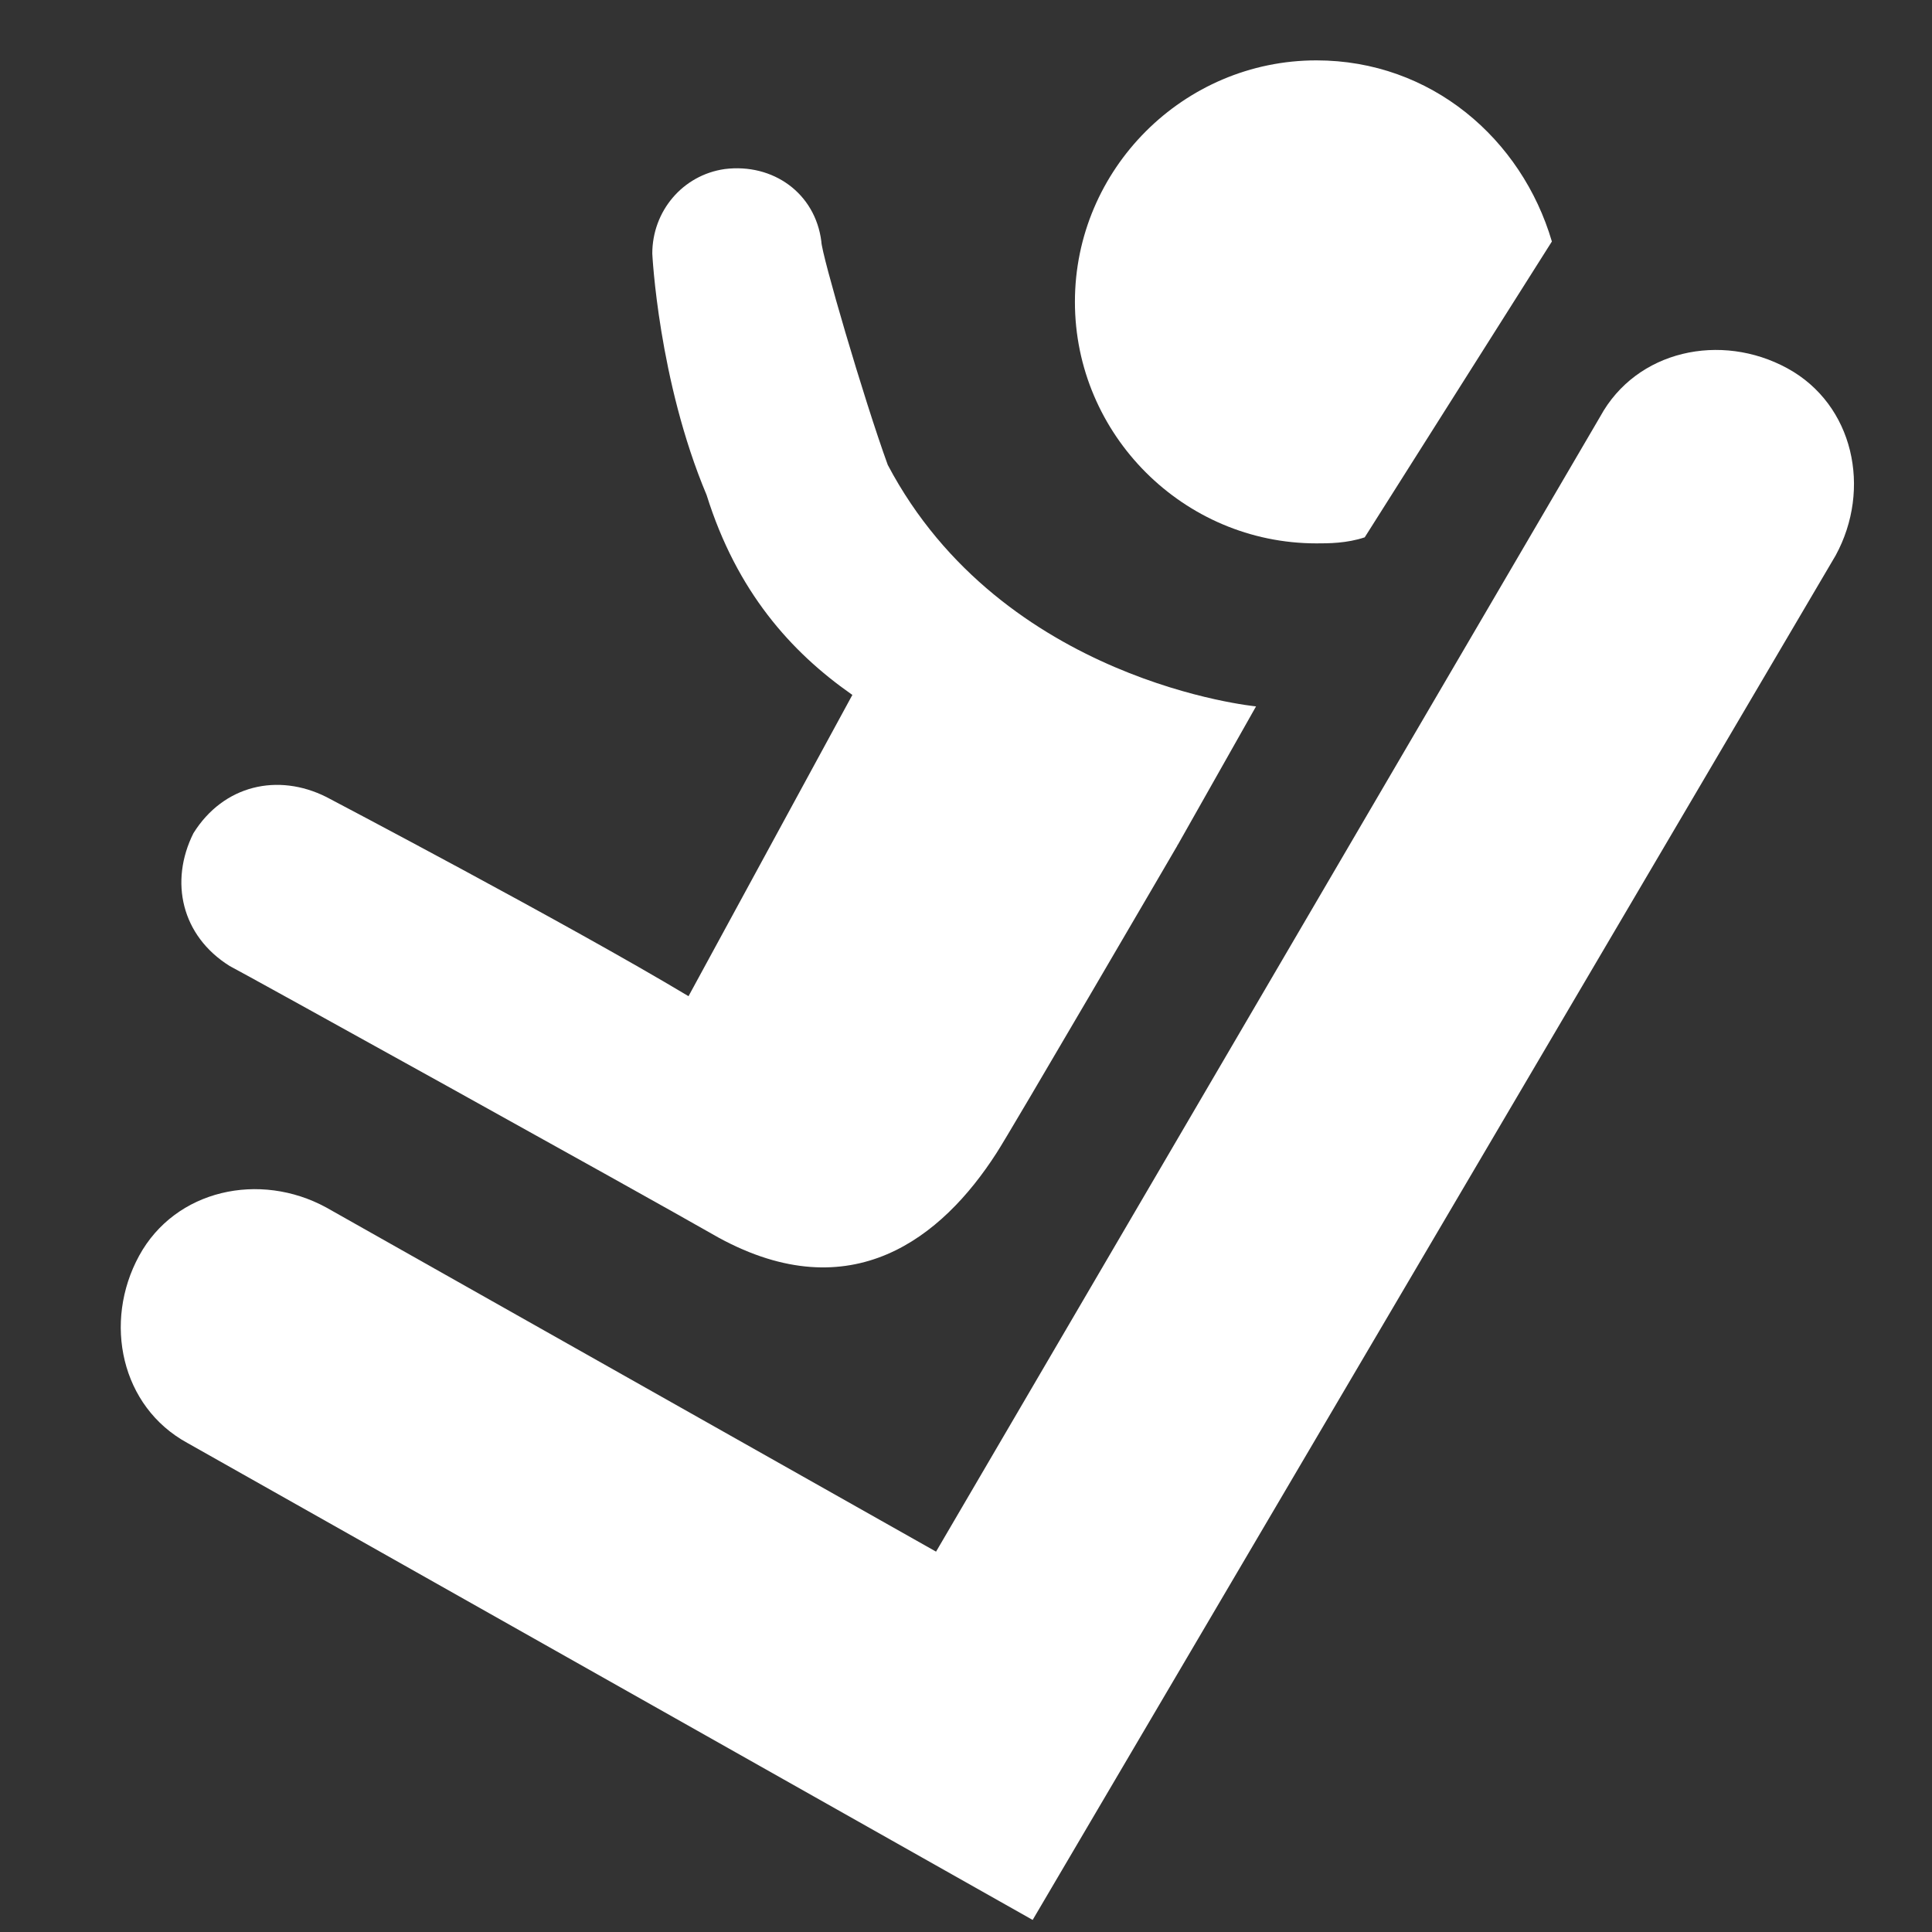
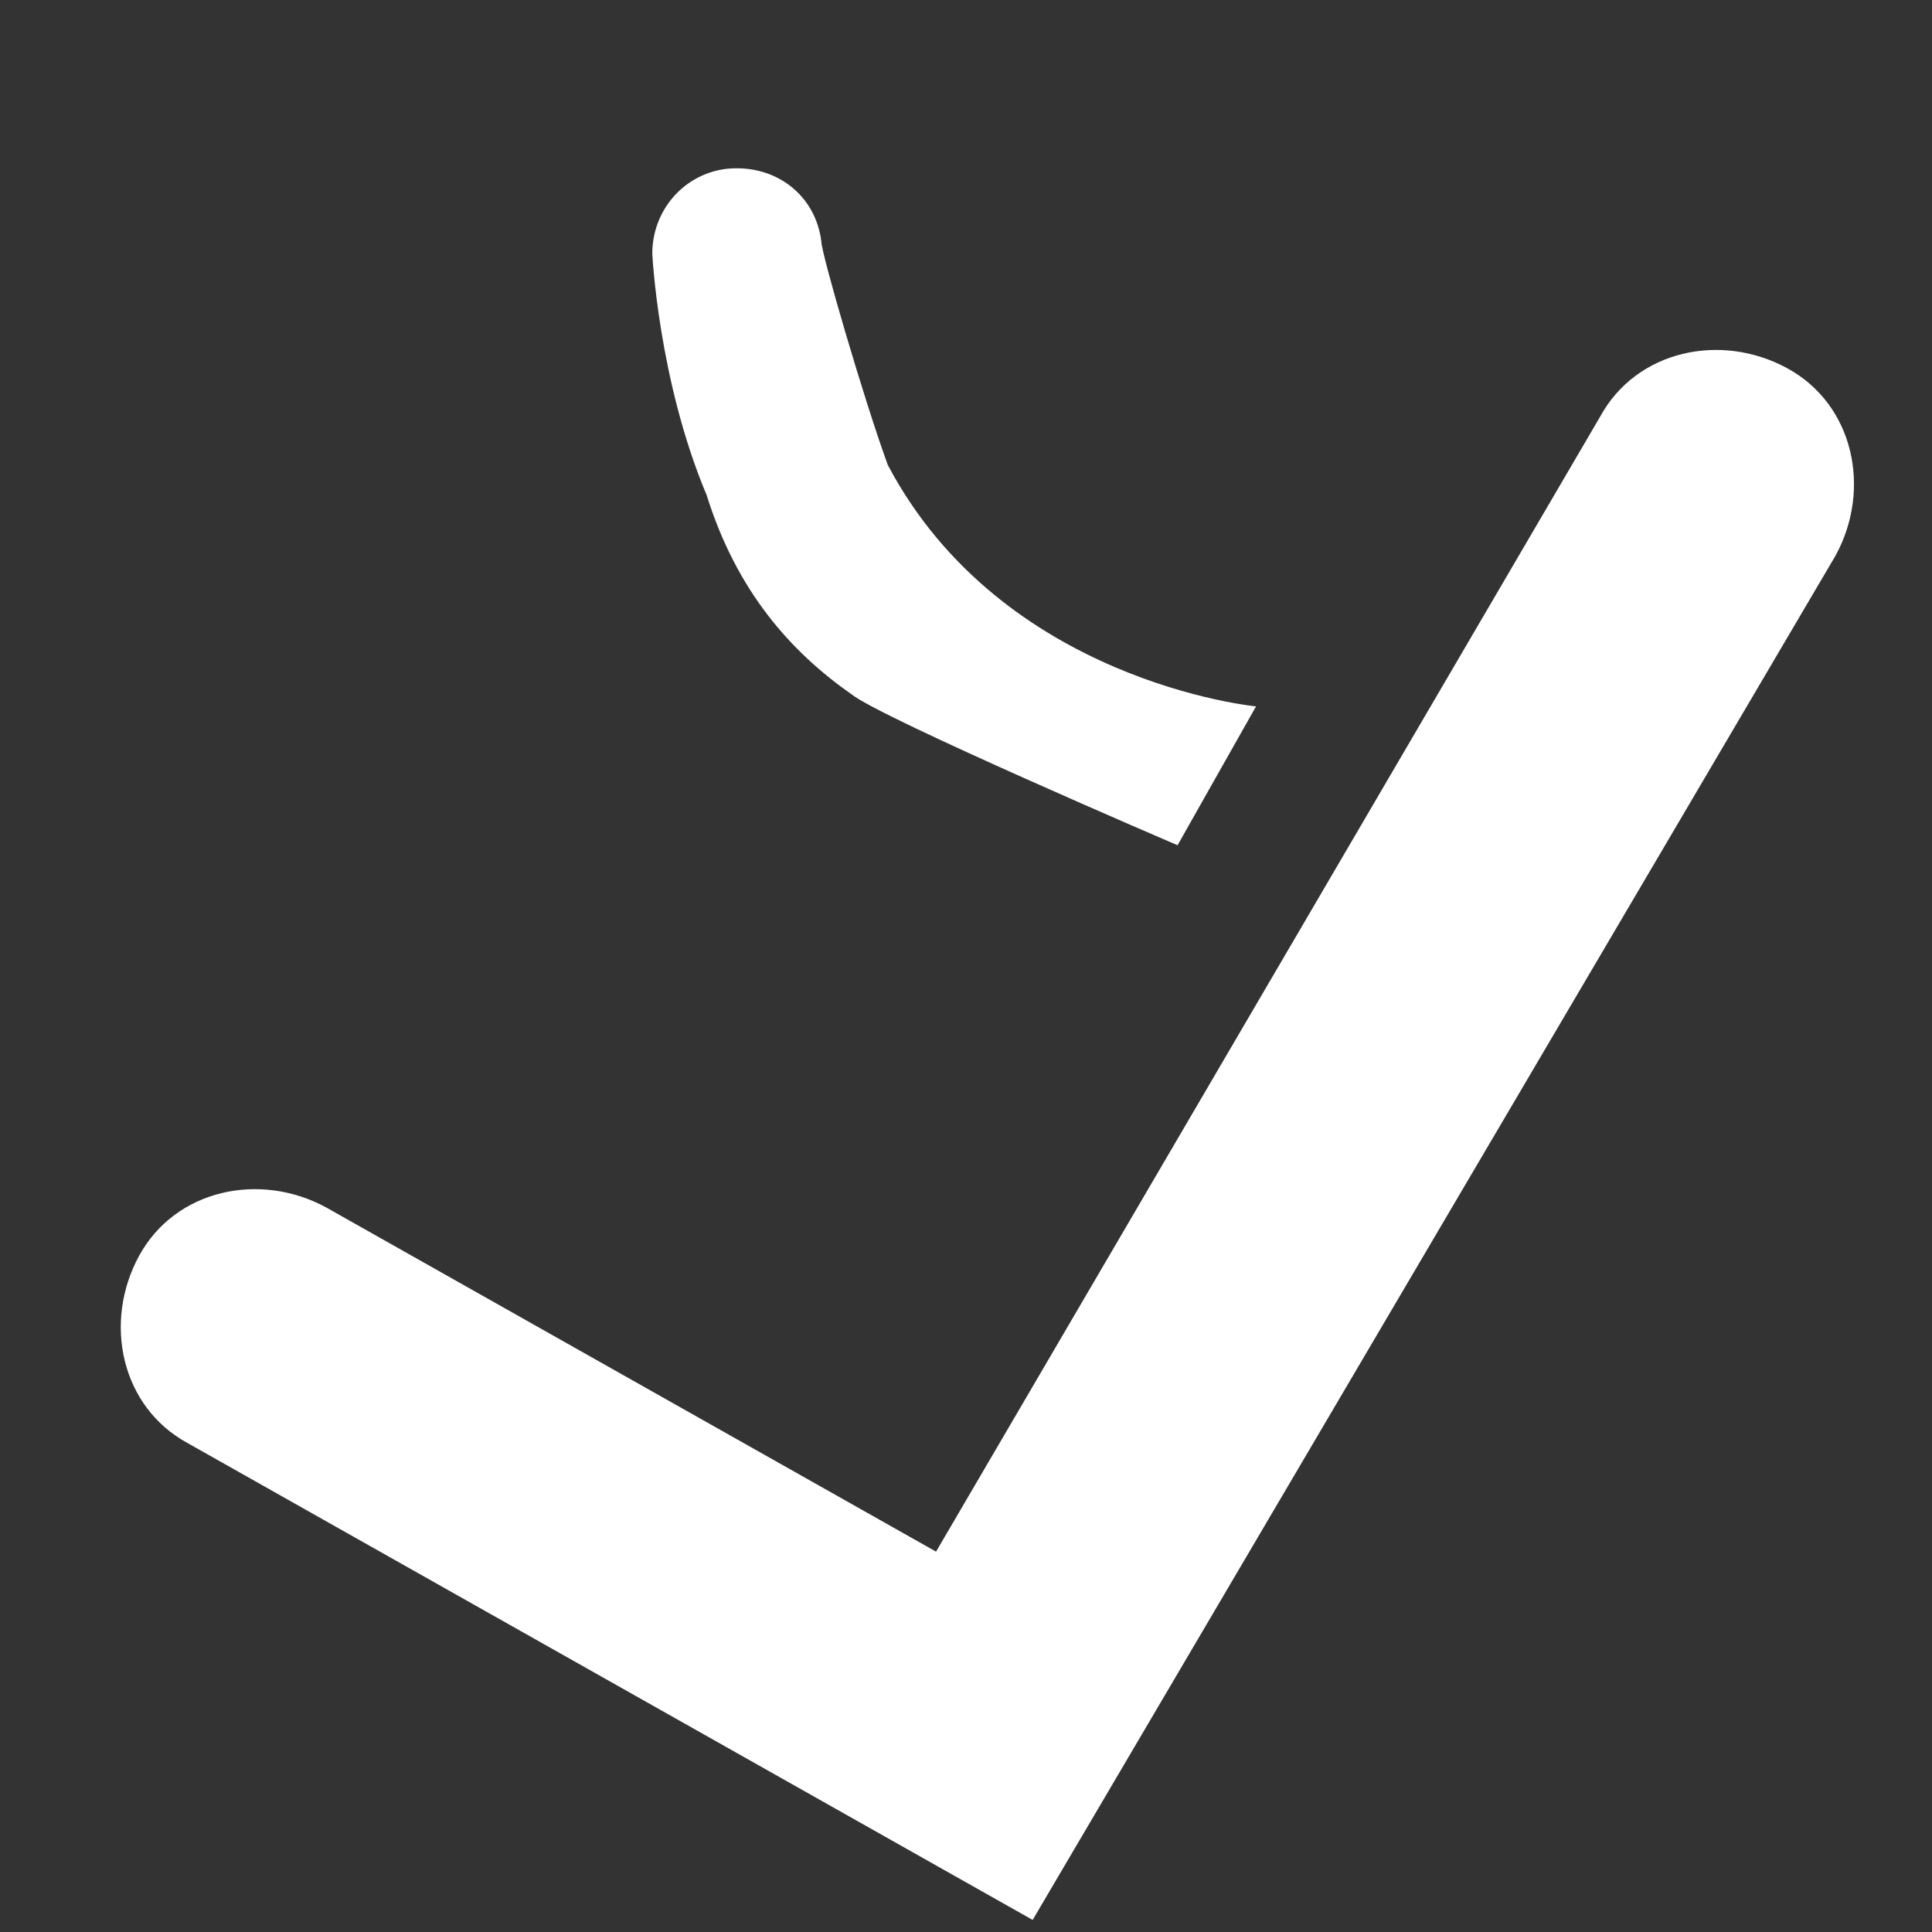
<svg xmlns="http://www.w3.org/2000/svg" width="32" height="32" viewBox="0 0 32 32" fill="none">
  <rect x="0" y="0" width="32" height="32" fill="#333333" stroke="none" />
  <path d="M17.104 31.8L3.104 23.9C2.004 23.3 1.704 21.9 2.304 20.8C2.904 19.7 4.304 19.4 5.404 20L15.504 25.7L26.504 6.9C27.104 5.8 28.504 5.5 29.604 6.1C30.704 6.7 31.004 8.1 30.404 9.2L17.104 31.8Z" fill="white" />
  <path d="M14.104 11.5C14.604 11.9 19.504 14 19.504 14L20.804 11.7C20.804 11.7 16.604 11.3 14.704 7.7C14.304 6.6 13.604 4.2 13.604 4C13.504 3.2 12.804 2.7 12.004 2.8C11.304 2.9 10.804 3.5 10.804 4.2C10.804 4.2 10.904 6.3 11.704 8.2C12.204 9.8 13.104 10.8 14.104 11.5Z" fill="white" />
-   <path d="M14.504 10.8L11.404 16.5C9.404 15.3 5.404 13.2 5.404 13.2C4.604 12.8 3.704 13 3.204 13.8C2.804 14.6 3.004 15.5 3.804 16C4.004 16.1 10.504 19.7 11.904 20.5C14.104 21.7 15.604 20.5 16.504 19.1C16.704 18.8 19.504 14 19.504 14L14.504 10.8Z" fill="white" />
-   <path d="M22.604 8.9C22.304 9 22.004 9 21.804 9C19.604 9 17.804 7.2 17.804 5C17.804 2.8 19.604 1 21.804 1C23.704 1 25.204 2.3 25.704 4L22.604 8.9Z" fill="white" />
</svg>